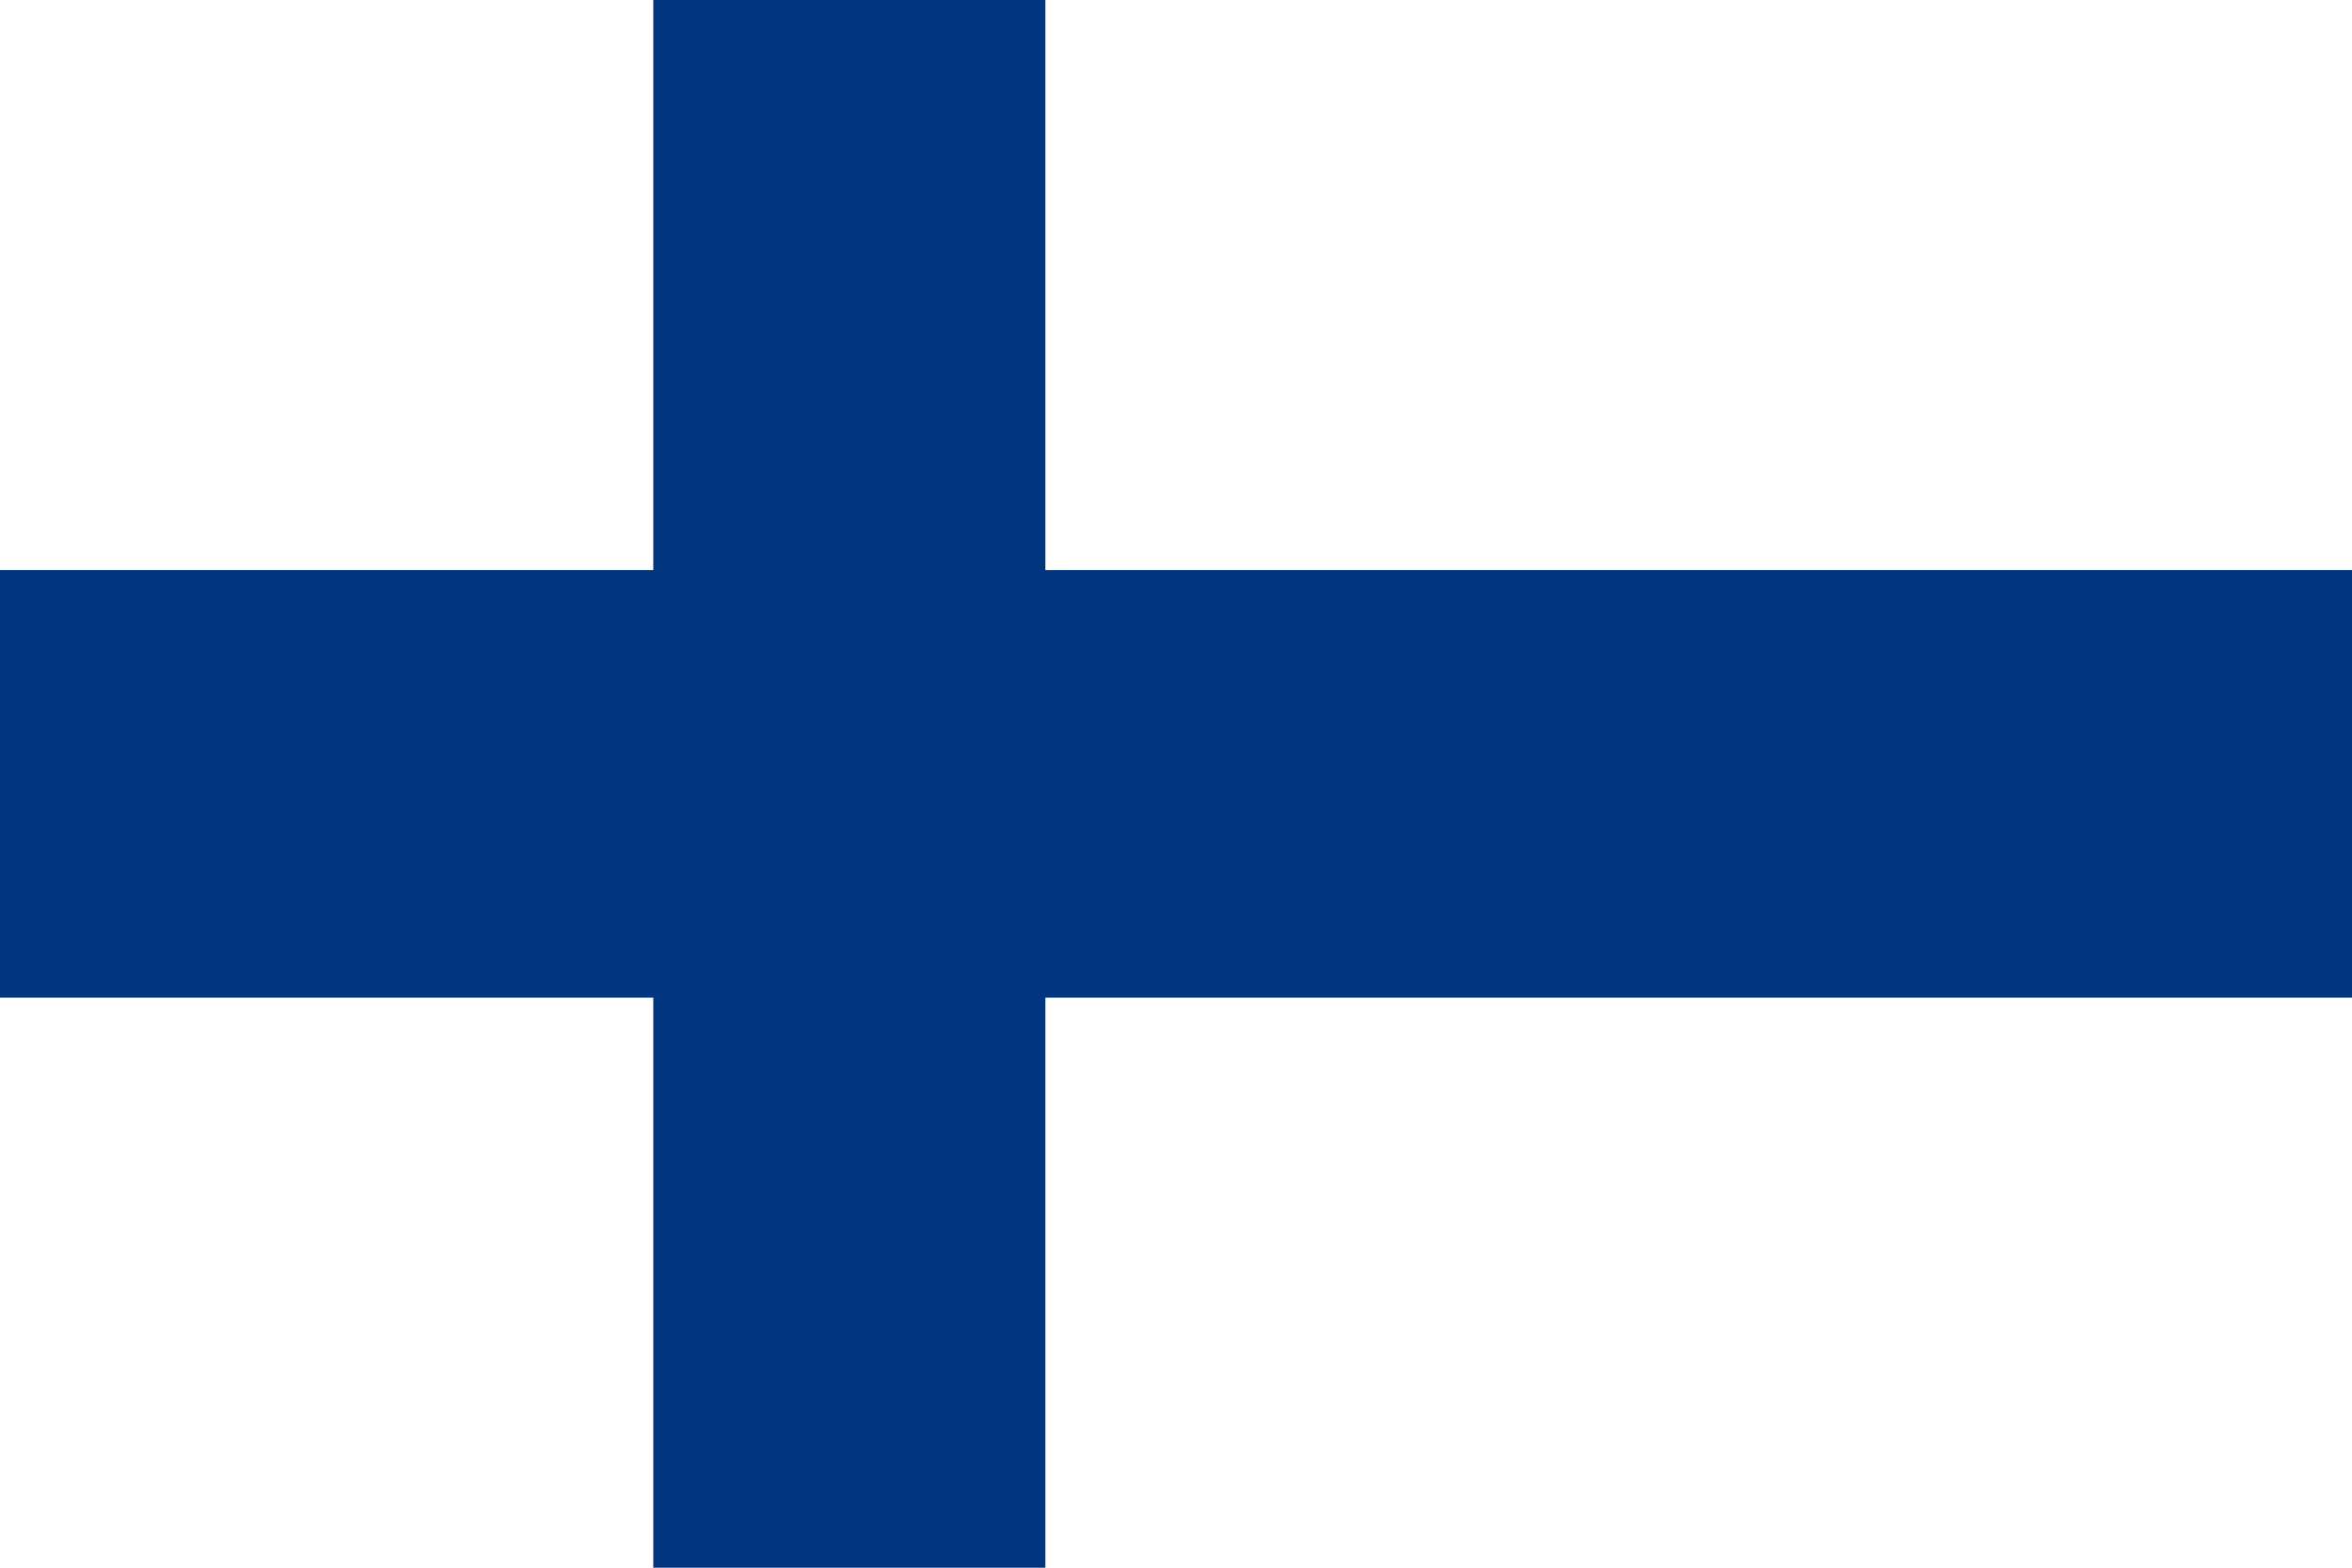
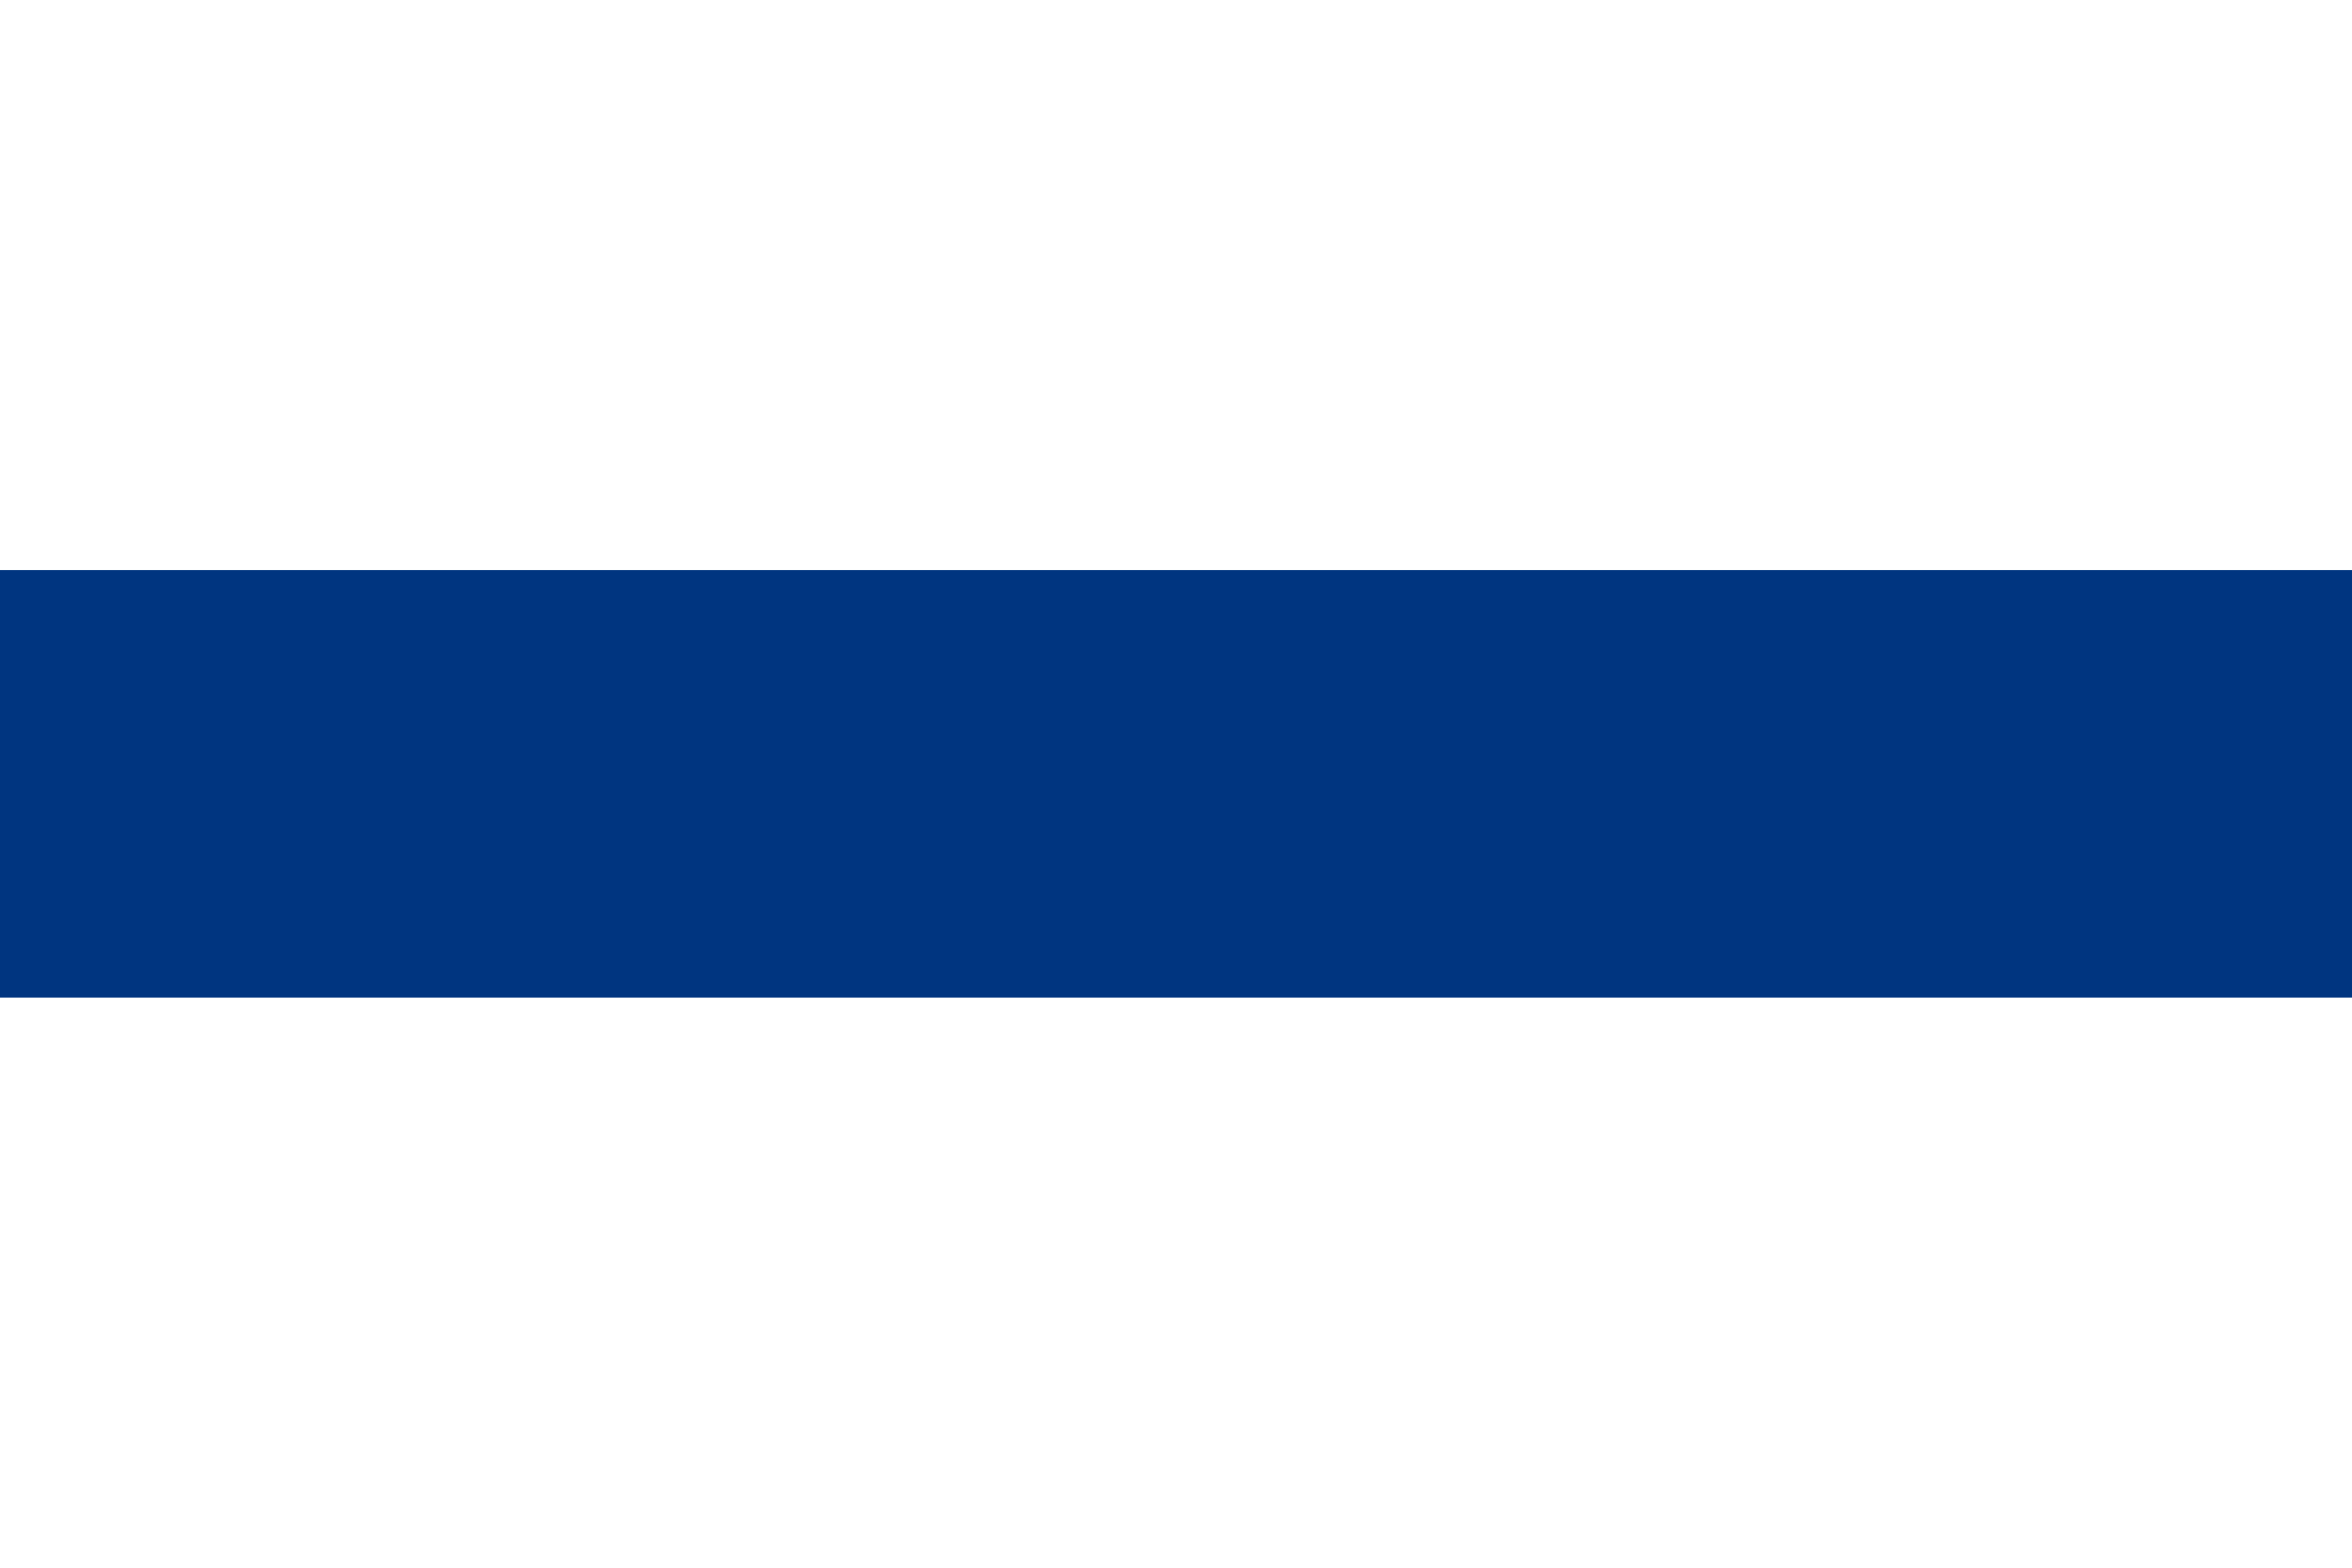
<svg xmlns="http://www.w3.org/2000/svg" viewBox="0 0 1800 1100" width="30" height="20" preserveAspectRatio="none">
-   <rect width="1800" height="1100" fill="#fff" />
  <rect width="1800" height="300" y="400" fill="#003580" />
-   <rect width="300" height="1100" x="500" fill="#003580" />
</svg>